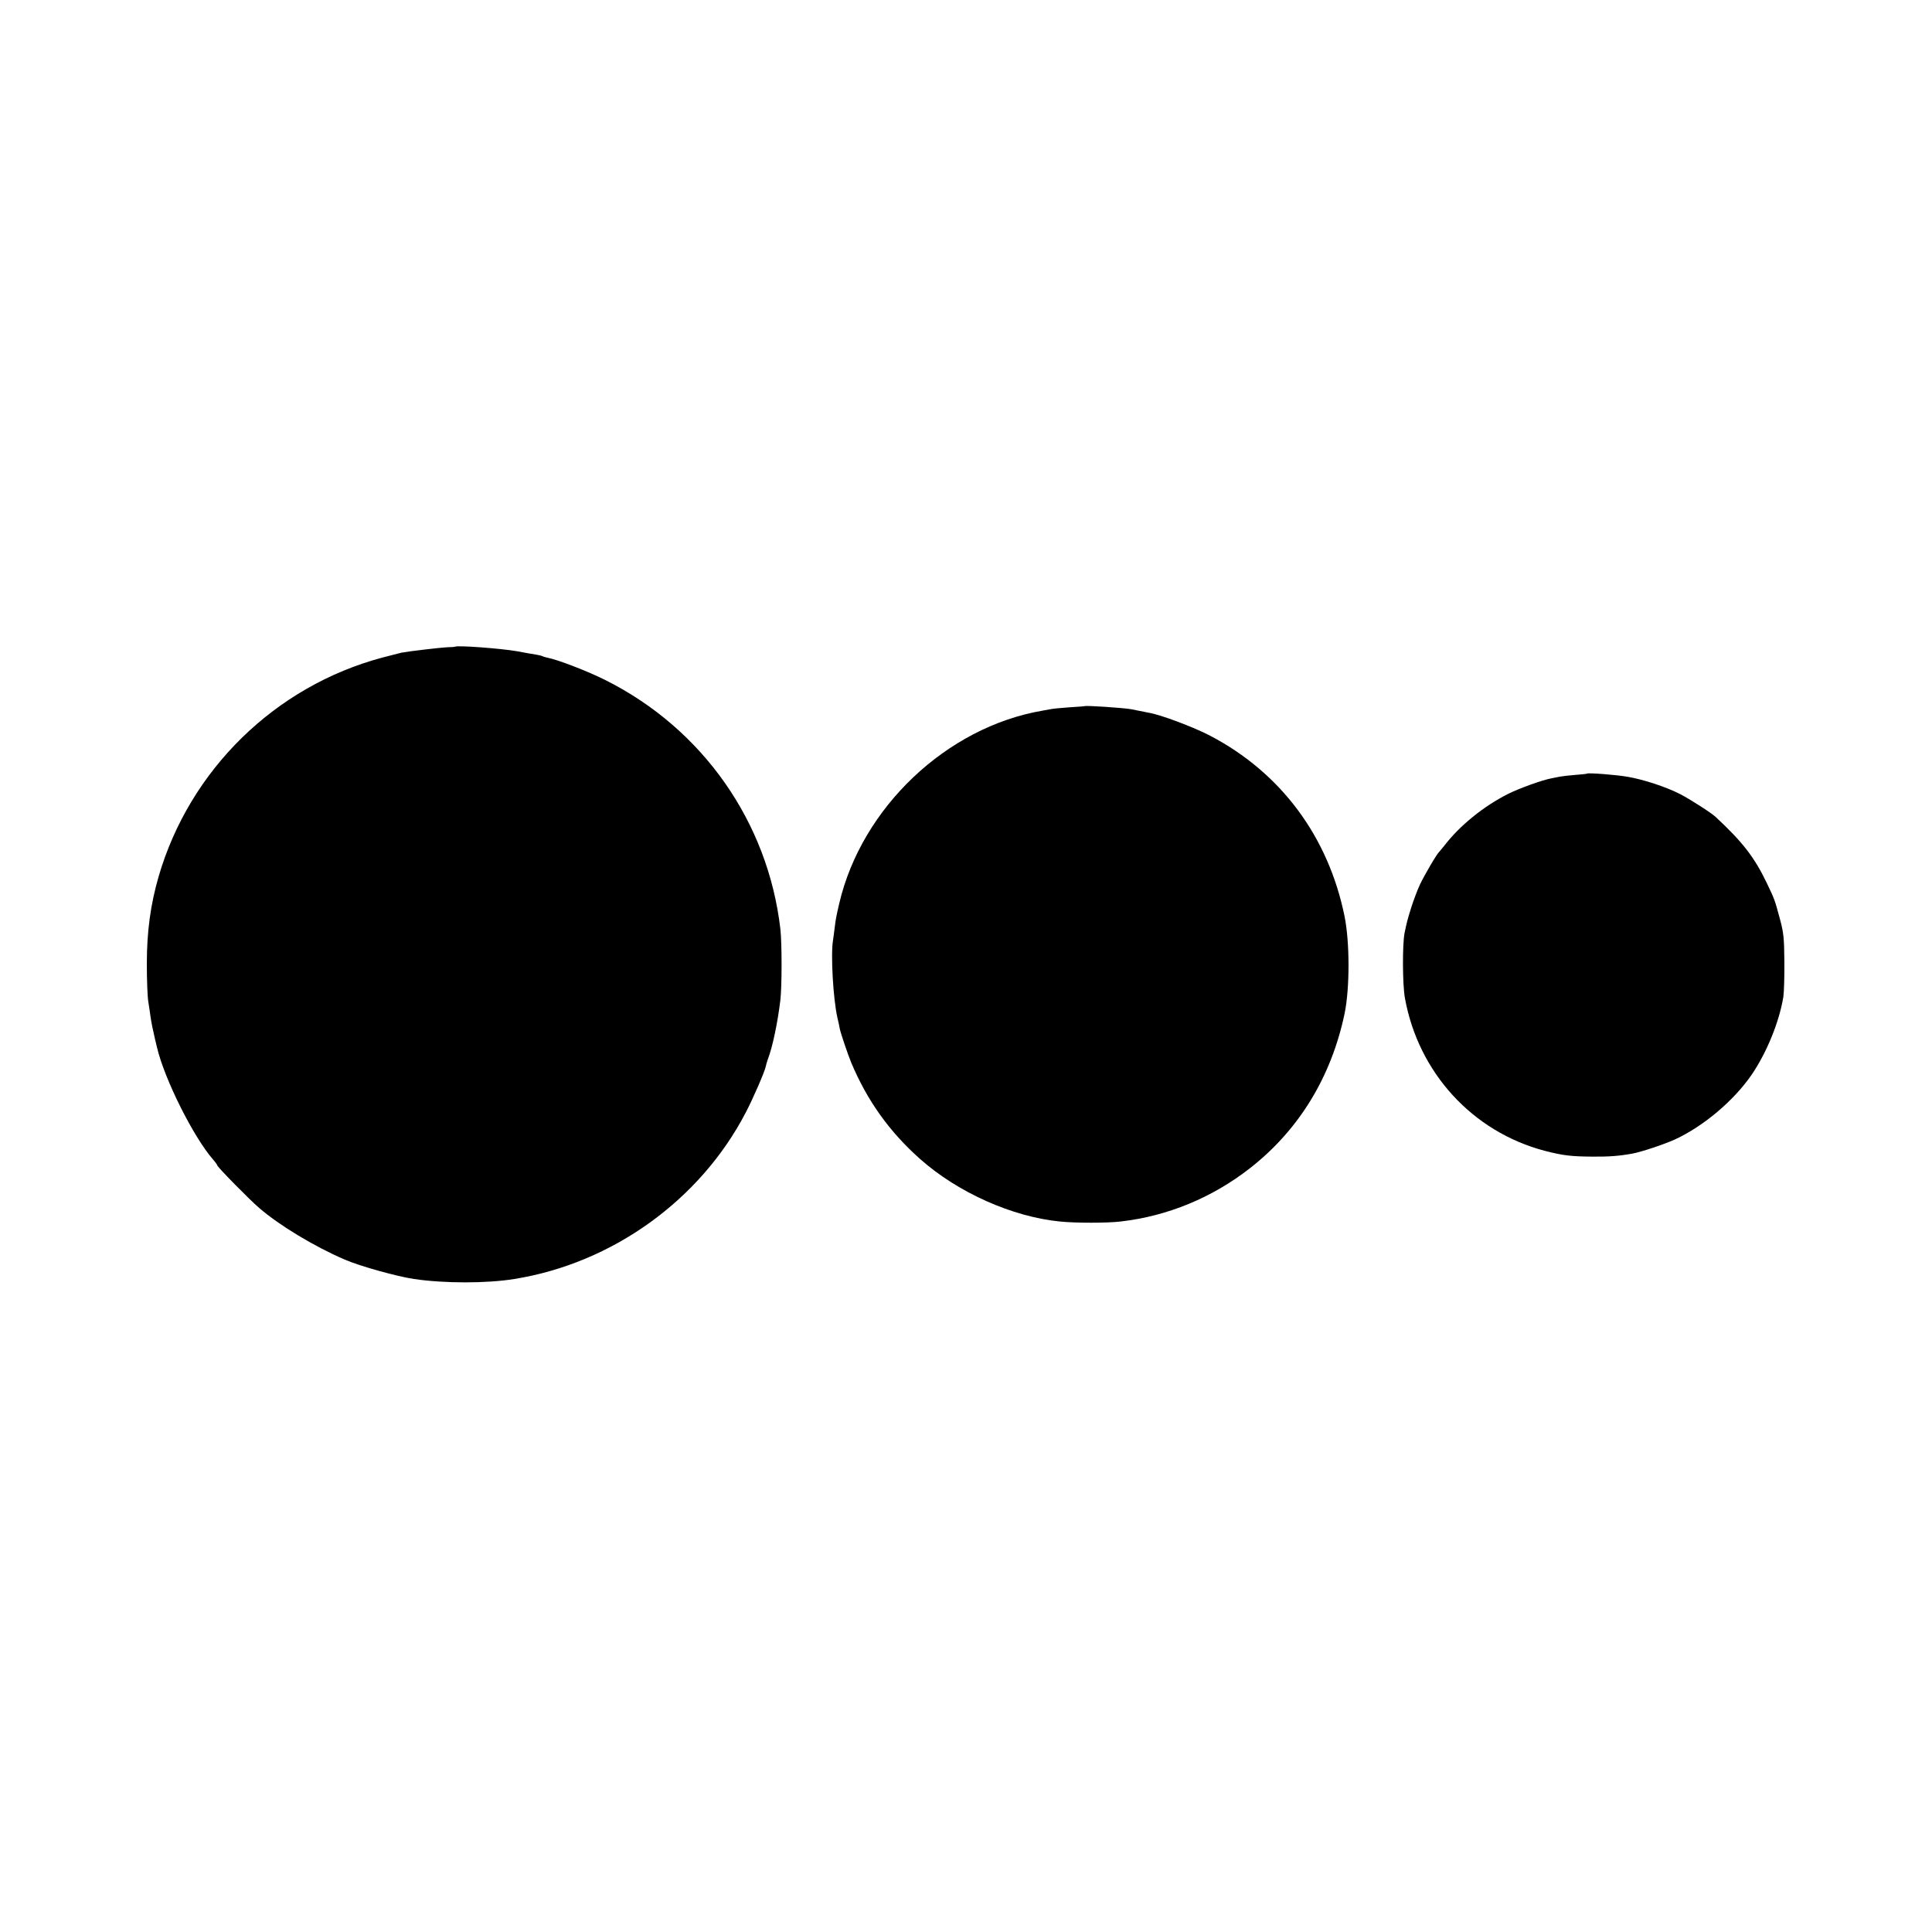
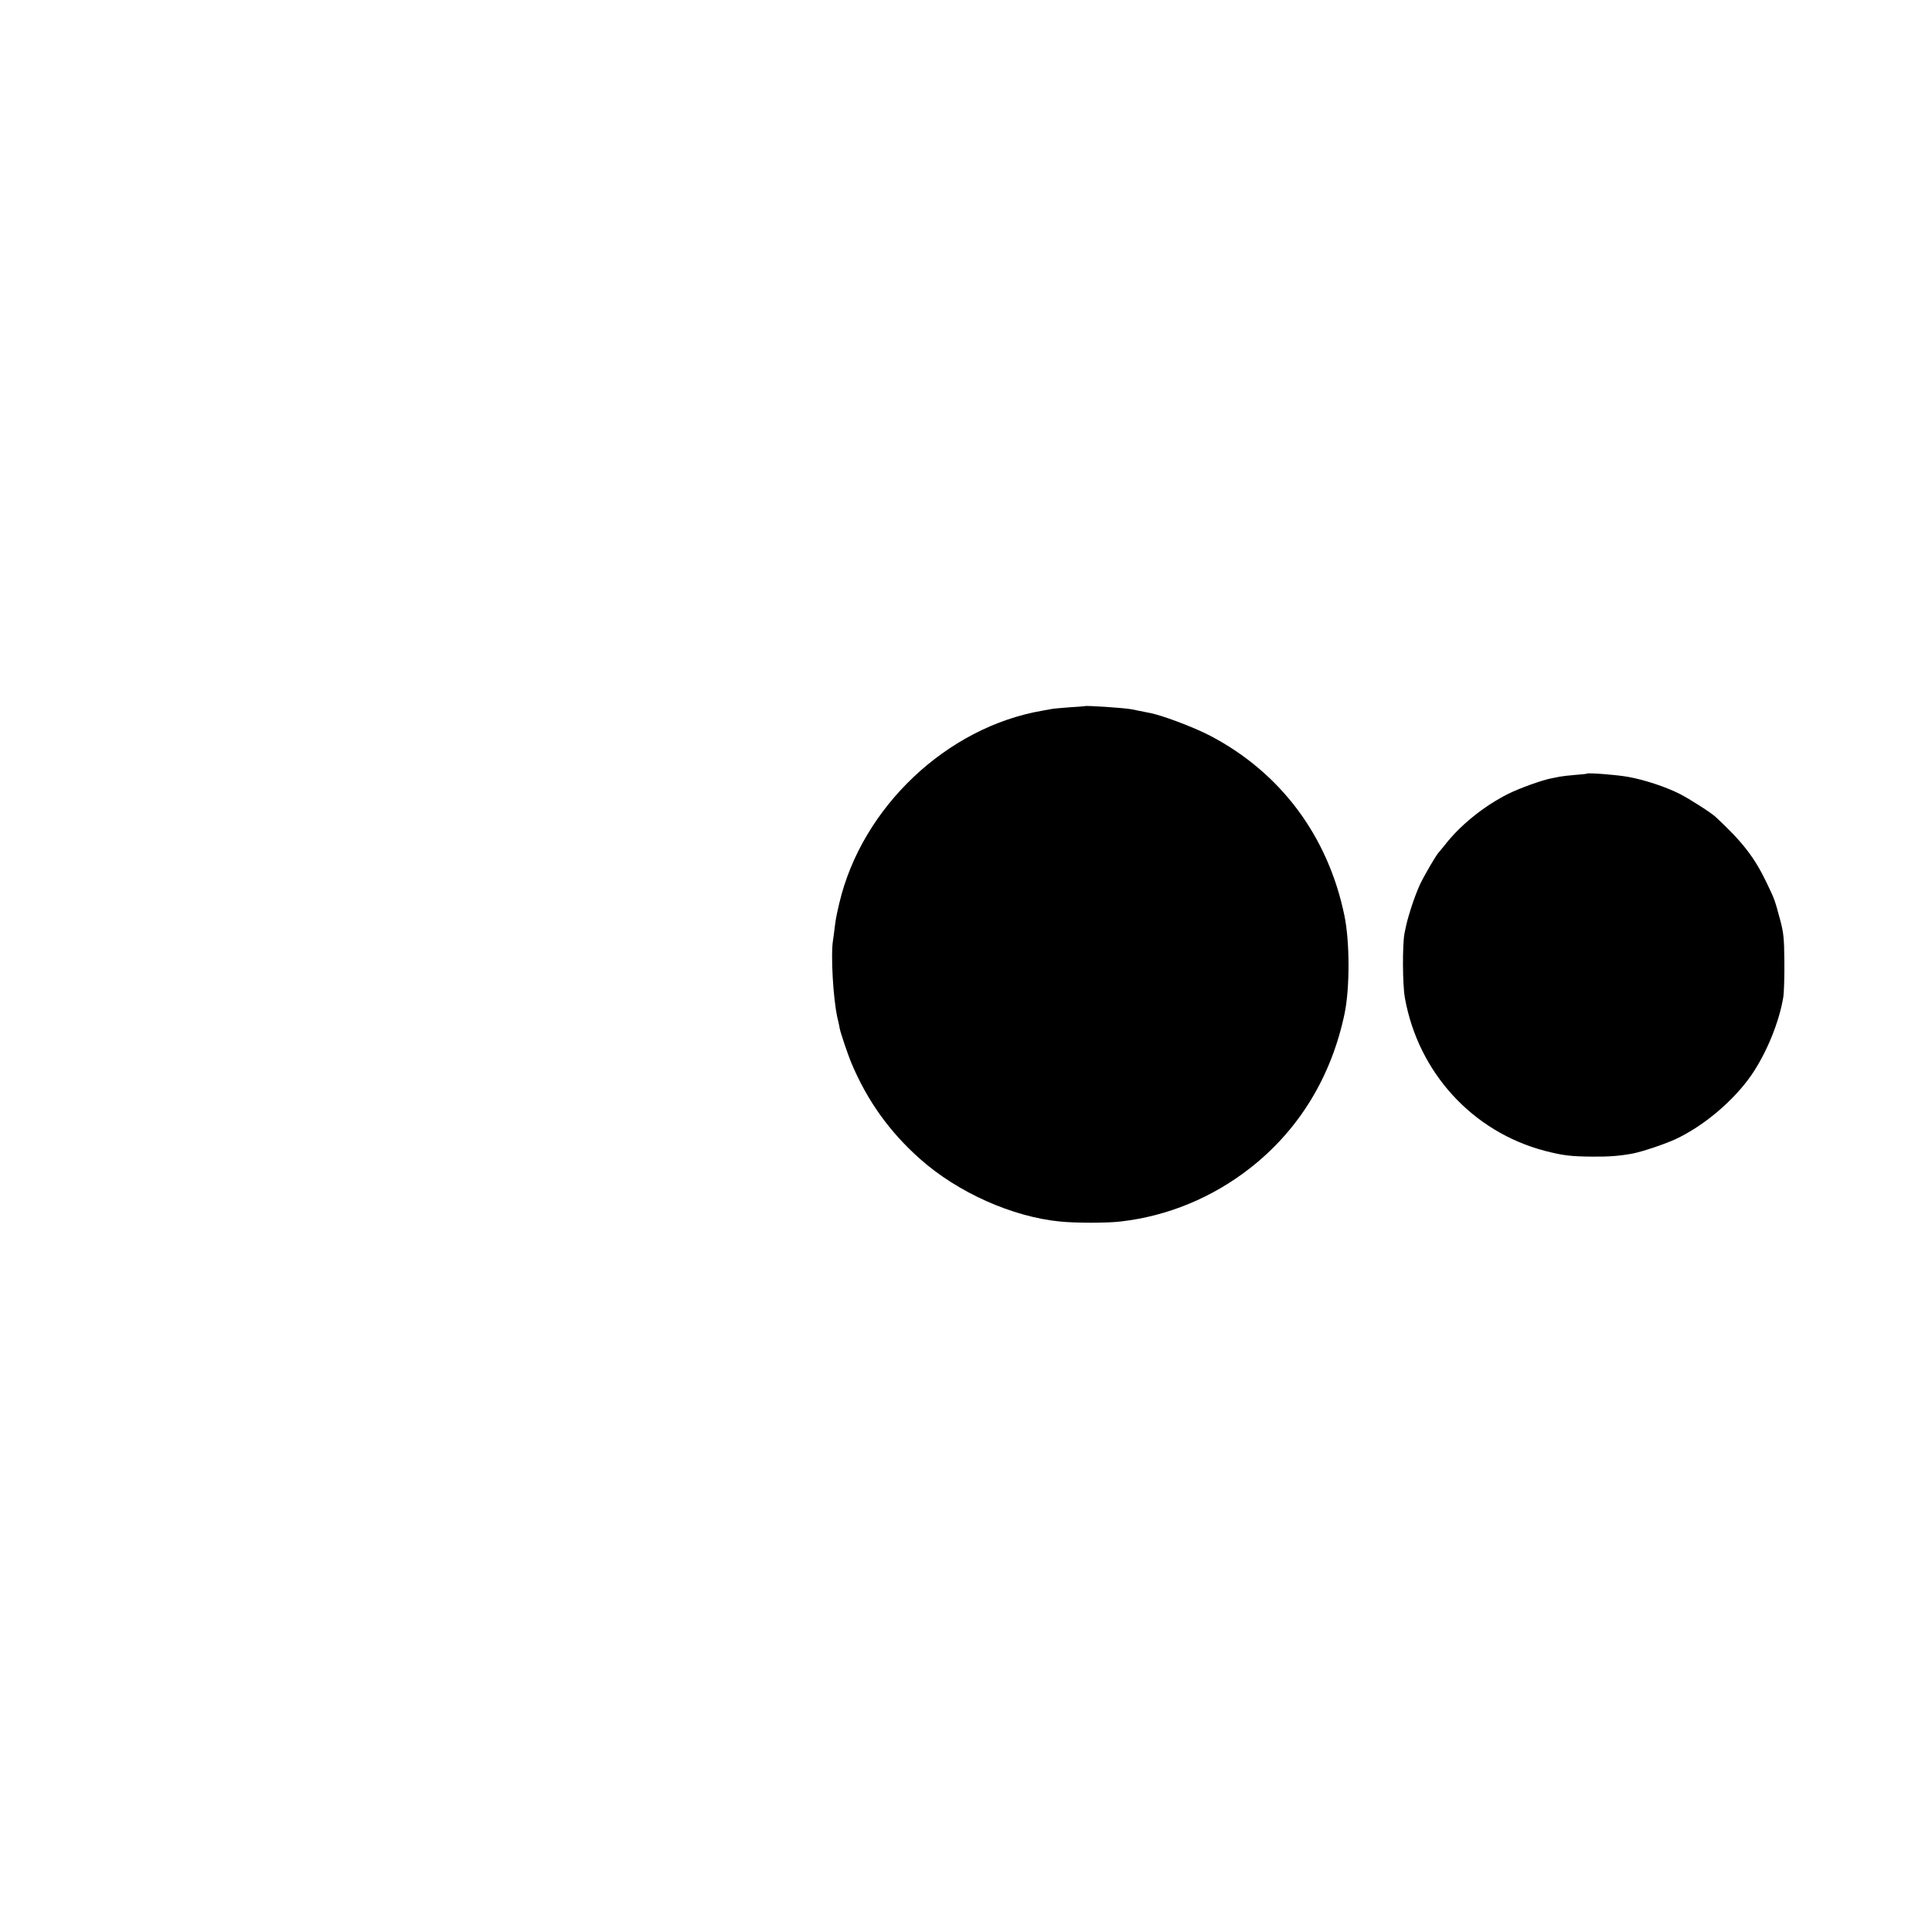
<svg xmlns="http://www.w3.org/2000/svg" version="1.0" width="1200pt" height="1200pt" viewBox="0 0 1200 1200" preserveAspectRatio="xMidYMid meet">
  <g transform="translate(0,1200) scale(0.1,-0.1)" fill="#000000" stroke="none">
-     <path d="M2826 7983 c-1 -1 -22 -3 -46 -3 -43 -2 -240 -25 -287 -34 -12 -3 -64 -16 -117 -30 -667 -178 -1198 -697 -1391 -1361 -50 -173 -73 -341 -73 -541 0 -100 4 -205 9 -235 5 -30 11 -72 14 -94 5 -36 15 -85 28 -140 3 -11 8 -33 12 -50 46 -197 227 -559 350 -699 14 -16 25 -32 25 -35 0 -9 199 -212 260 -264 125 -108 340 -238 530 -320 94 -41 324 -105 431 -121 188 -28 452 -28 624 0 609 98 1154 490 1437 1034 47 90 117 252 124 285 2 11 8 31 13 45 30 78 61 228 78 368 10 85 10 356 0 442 -77 665 -483 1243 -1085 1545 -109 55 -298 128 -362 140 -11 2 -23 6 -28 8 -4 3 -23 8 -42 11 -19 3 -73 12 -119 21 -104 18 -375 38 -385 28z" />
    <path d="M6737 7614 c-1 -1 -42 -4 -92 -7 -49 -4 -101 -8 -115 -11 -14 -3 -38 -7 -55 -10 -595 -102 -1122 -601 -1262 -1196 -21 -91 -22 -99 -29 -155 -3 -27 -8 -61 -10 -75 -15 -89 1 -364 27 -480 6 -25 13 -56 15 -70 6 -29 50 -159 71 -210 99 -236 237 -429 427 -598 235 -209 574 -360 869 -389 95 -10 295 -10 377 0 291 33 570 148 805 332 304 238 505 568 587 962 32 158 32 440 -1 603 -101 494 -395 890 -834 1120 -103 54 -311 132 -382 143 -16 3 -41 8 -55 11 -14 3 -38 8 -55 11 -52 9 -282 24 -288 19z" />
    <path d="M9857 7195 c-1 -2 -33 -5 -72 -8 -38 -3 -82 -8 -97 -11 -16 -3 -38 -8 -50 -10 -57 -10 -200 -62 -269 -96 -155 -78 -304 -199 -400 -325 -13 -16 -26 -32 -29 -35 -15 -12 -94 -148 -120 -203 -16 -34 -40 -98 -54 -142 -24 -77 -28 -92 -42 -160 -14 -70 -13 -321 2 -403 83 -464 420 -832 869 -950 112 -29 163 -35 295 -36 102 -1 169 4 250 19 58 11 193 56 264 88 177 82 363 239 474 399 96 140 174 333 199 488 4 30 7 129 6 220 -1 143 -5 178 -27 260 -34 125 -32 120 -82 225 -76 159 -150 255 -318 411 -26 25 -164 113 -221 142 -88 45 -226 90 -324 107 -74 13 -246 26 -254 20z" />
  </g>
</svg>